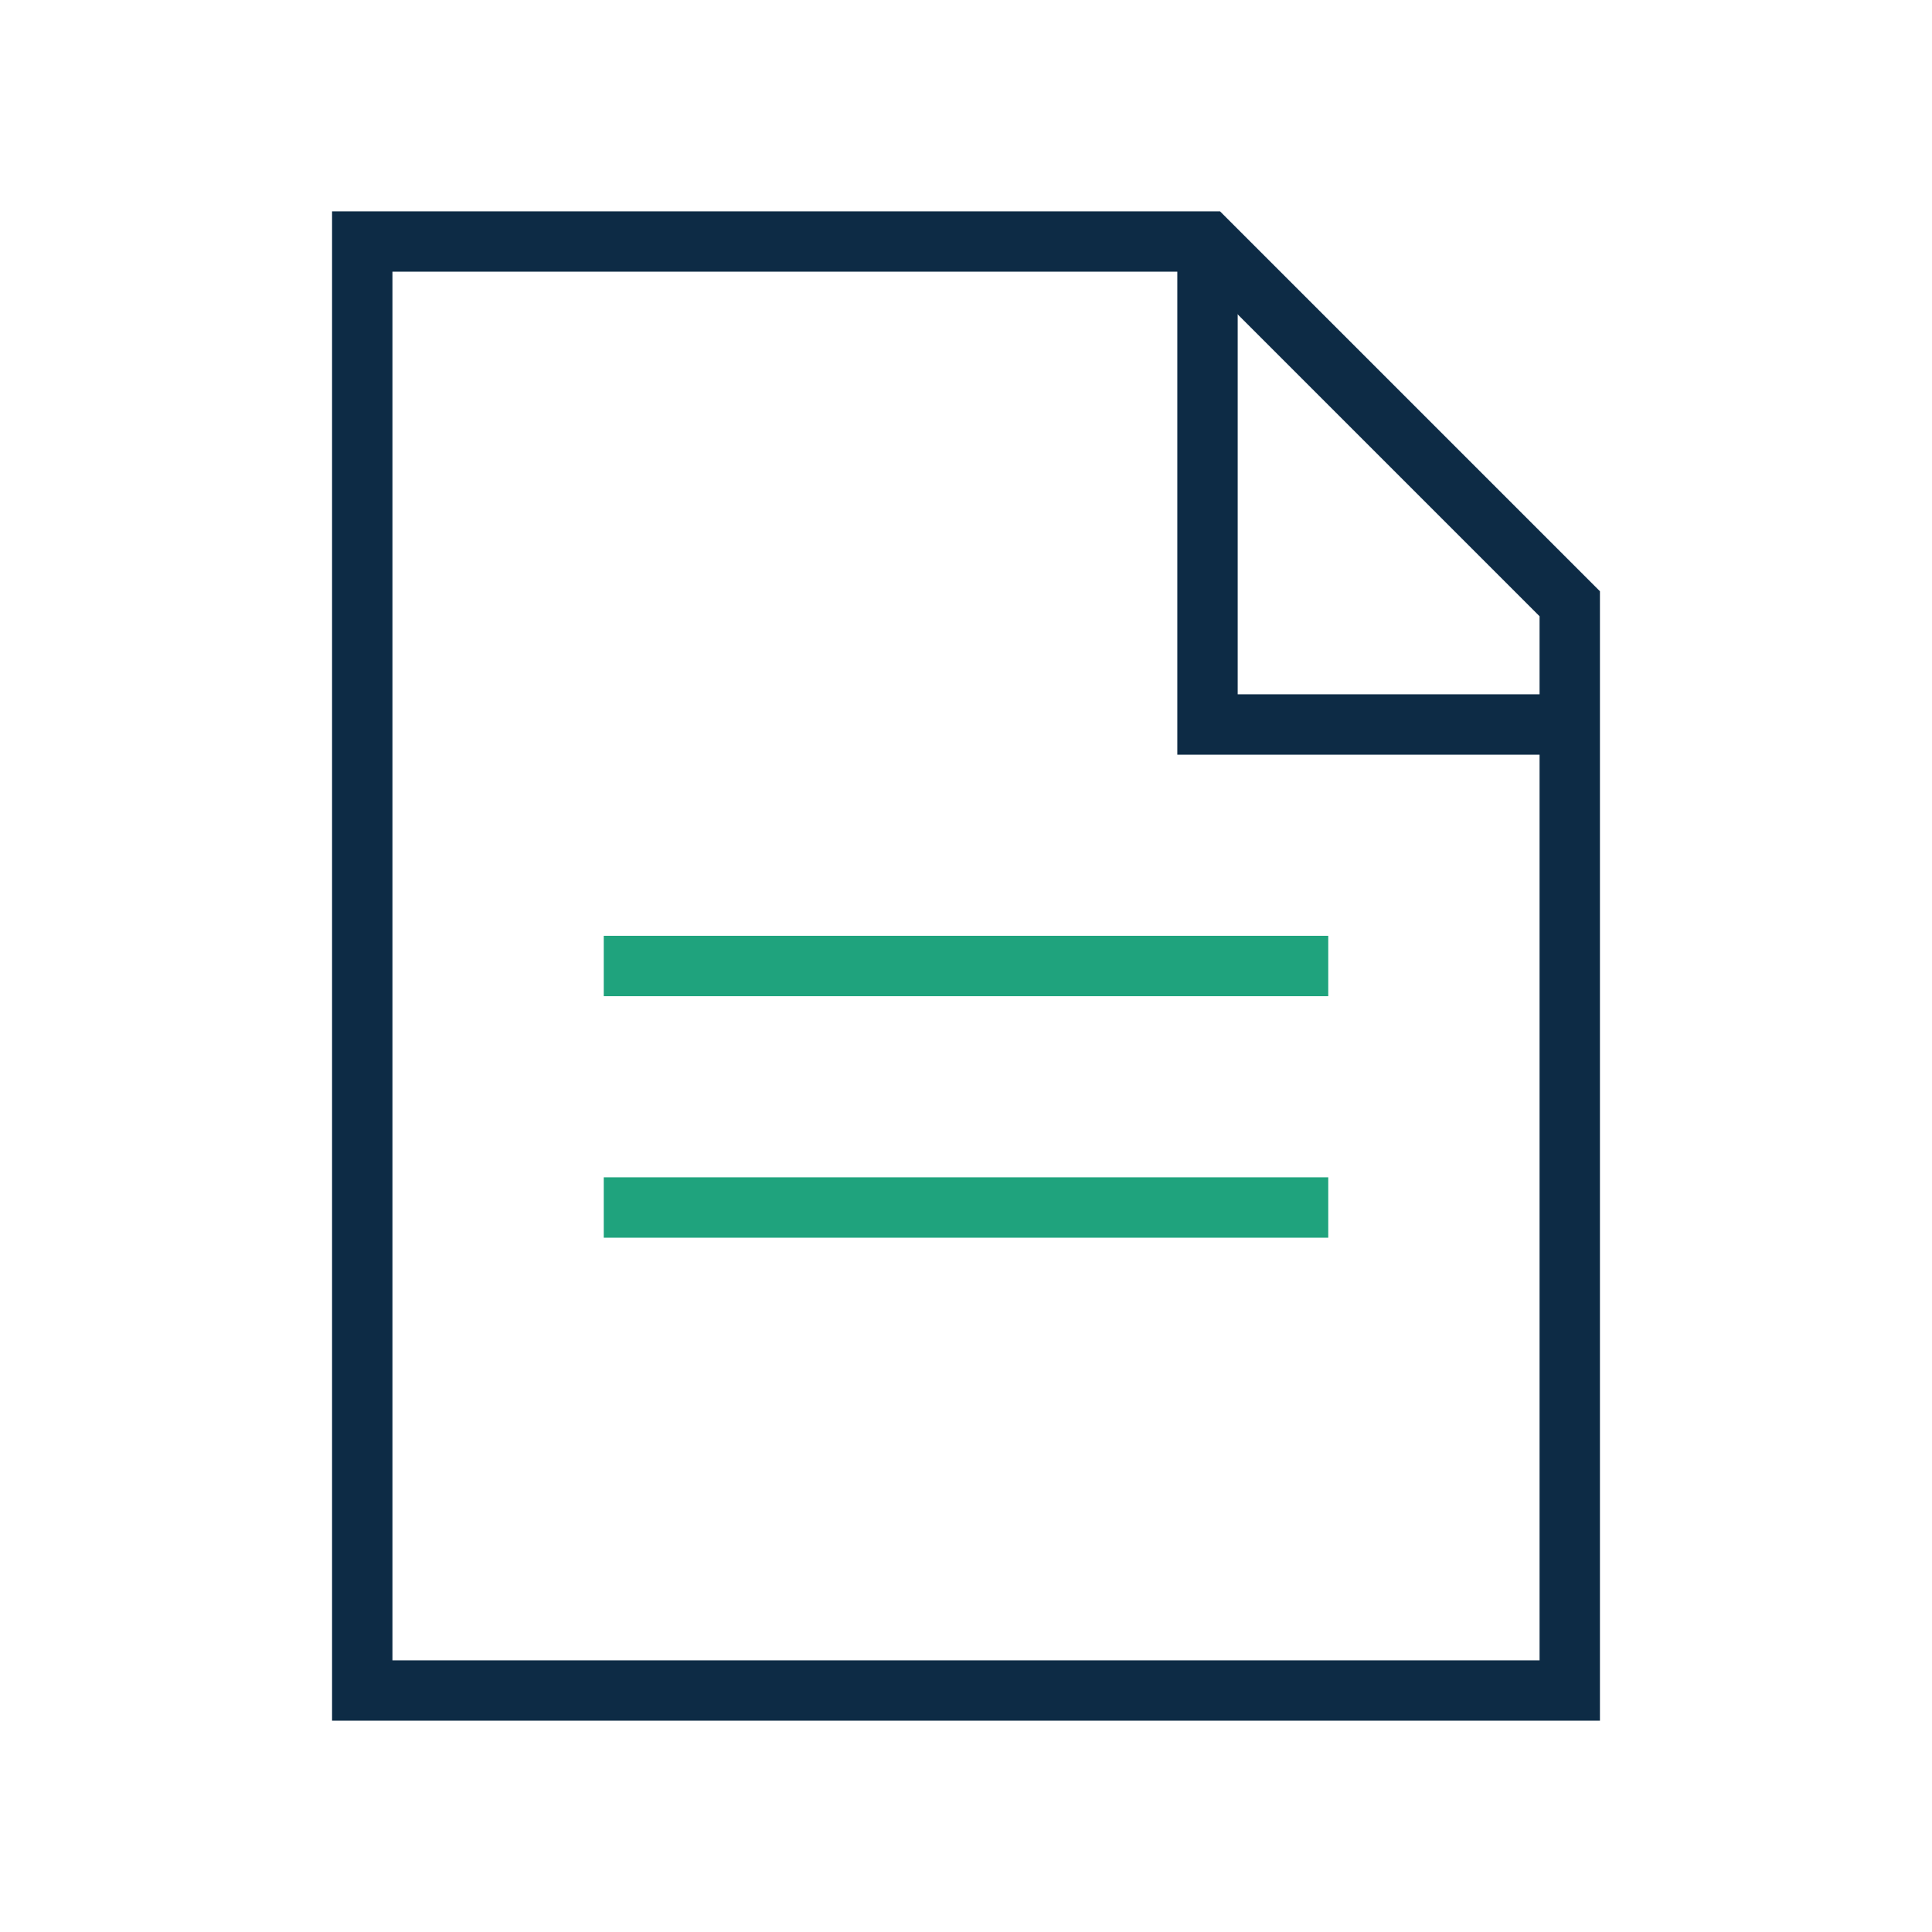
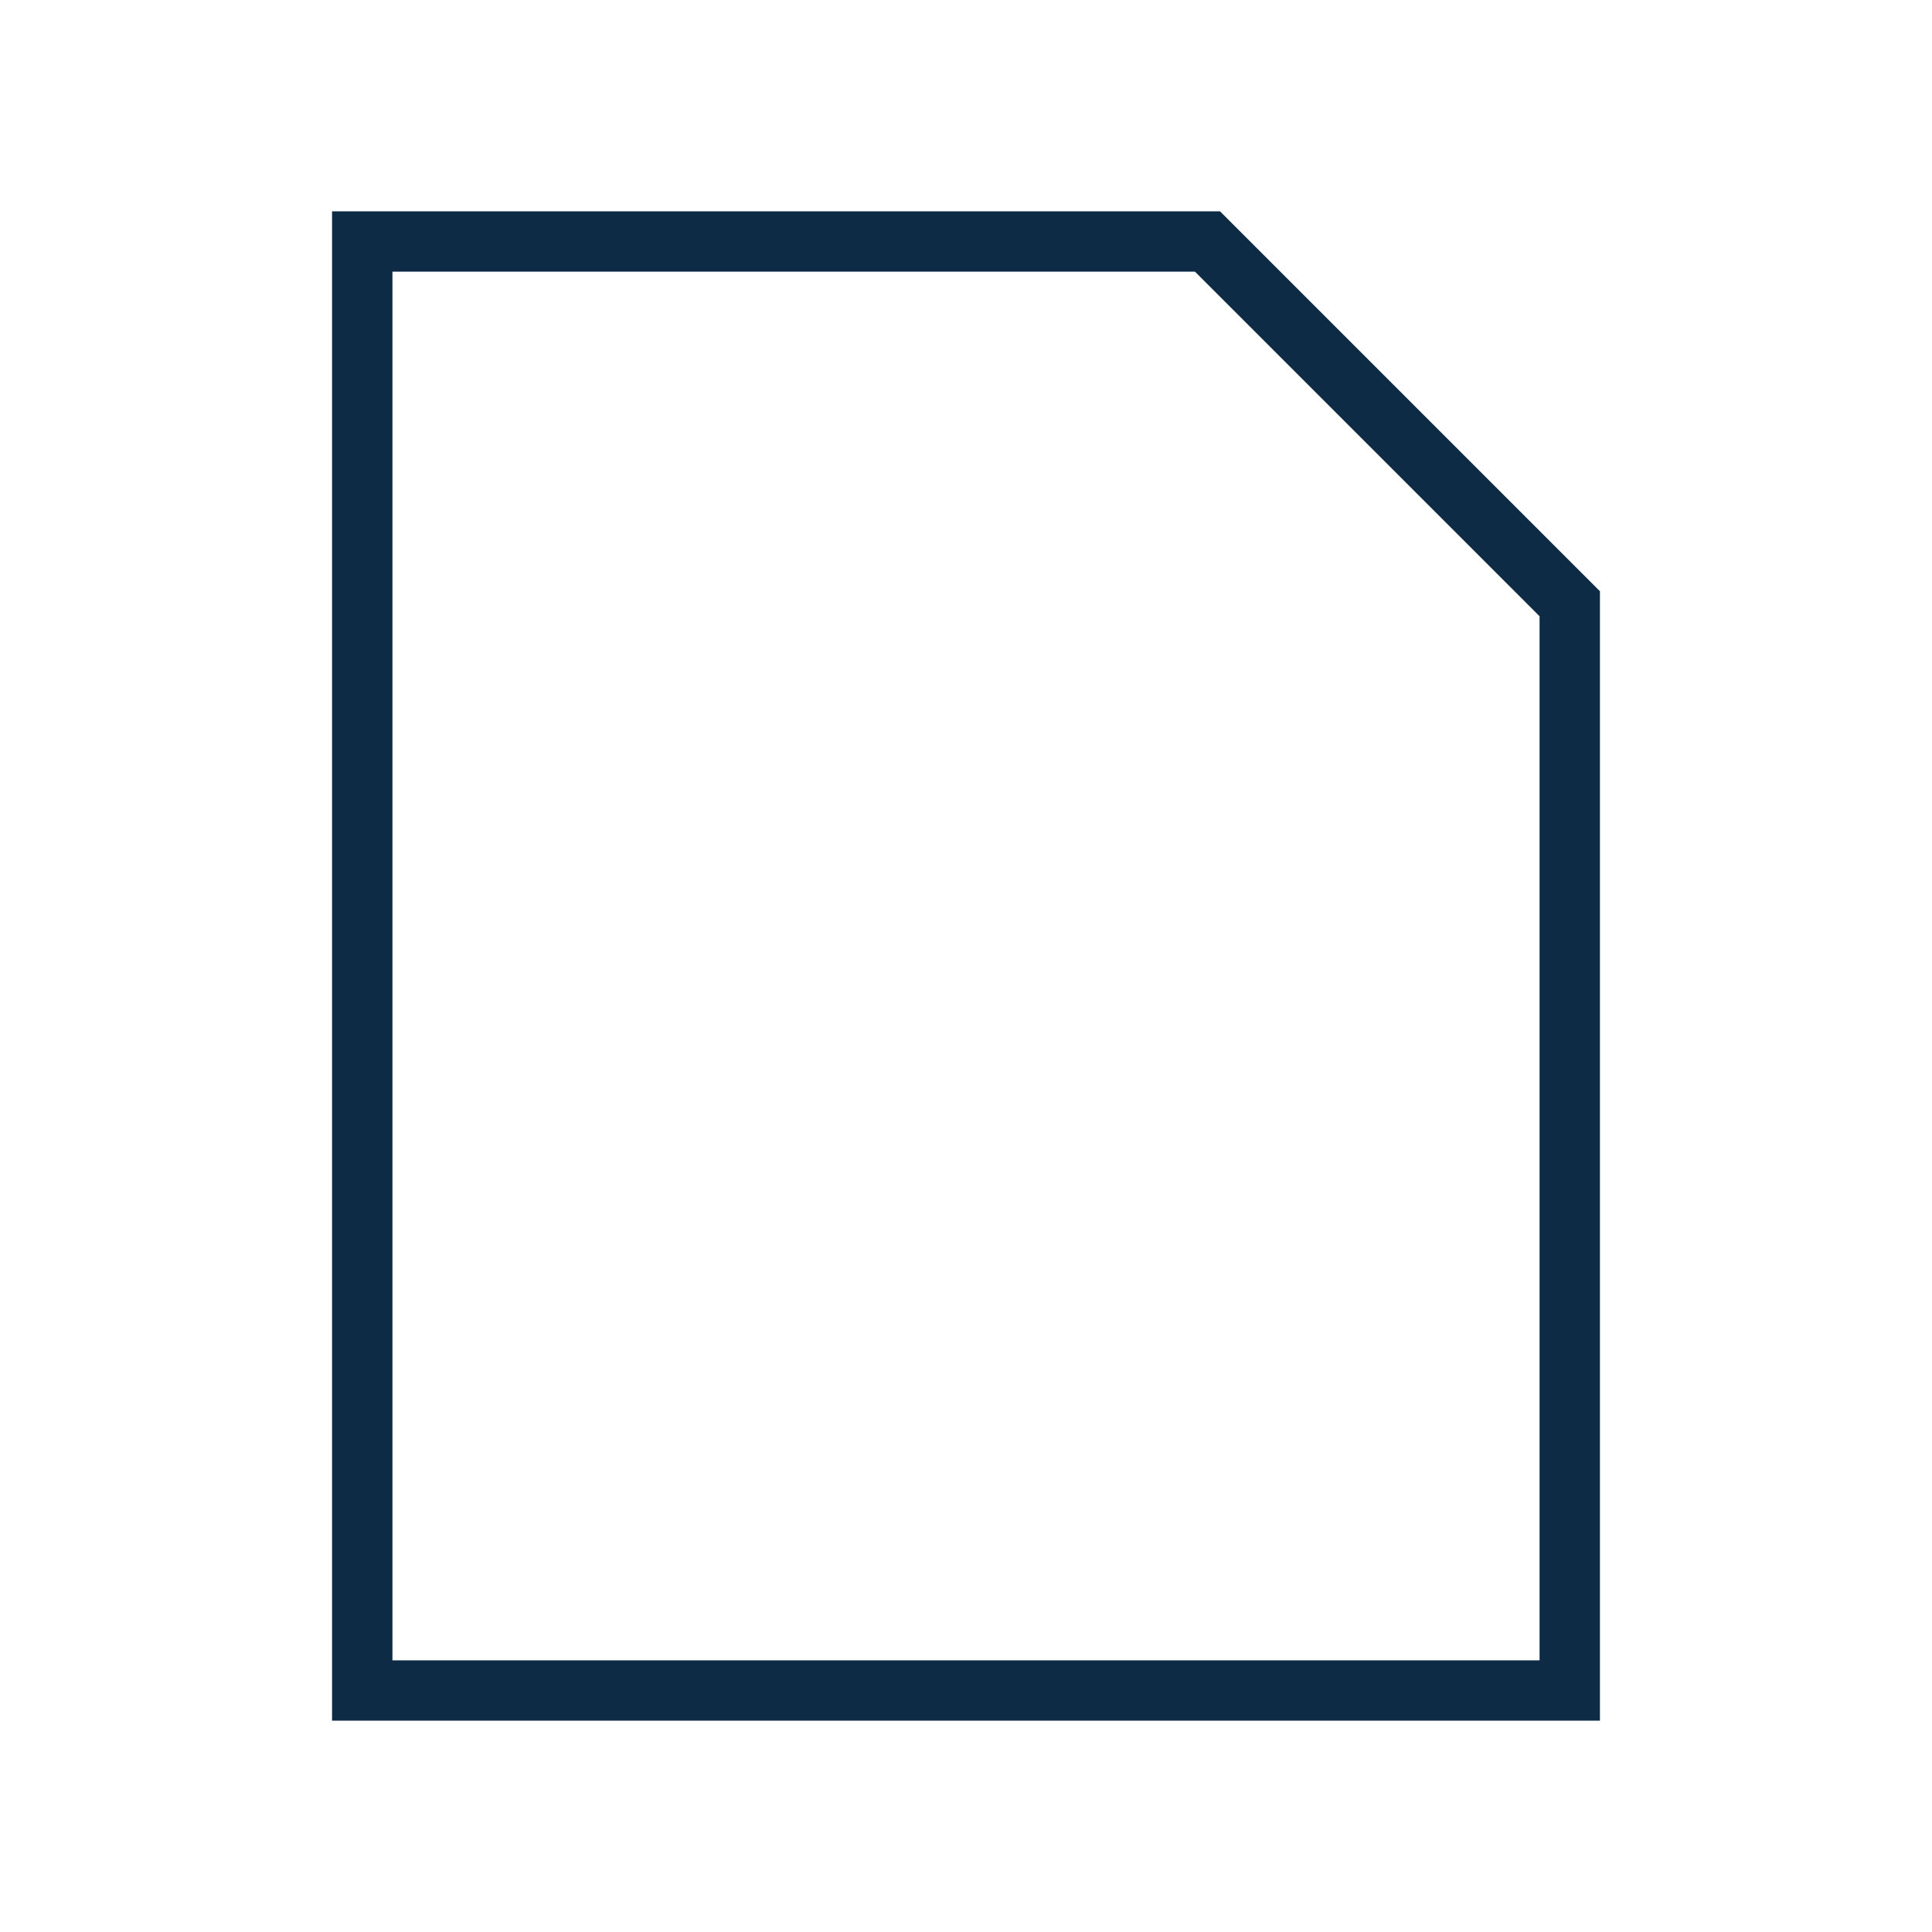
<svg xmlns="http://www.w3.org/2000/svg" width="32" height="32" viewBox="0 0 32 32">
  <path d="M6 4h14l6 6v18H6z" fill="none" stroke="#0D2B45" />
-   <path d="M20 4v8h6" fill="none" stroke="#0D2B45" />
-   <path d="M10 16h12M10 20h12" fill="none" stroke="#1FA37D" />
</svg>